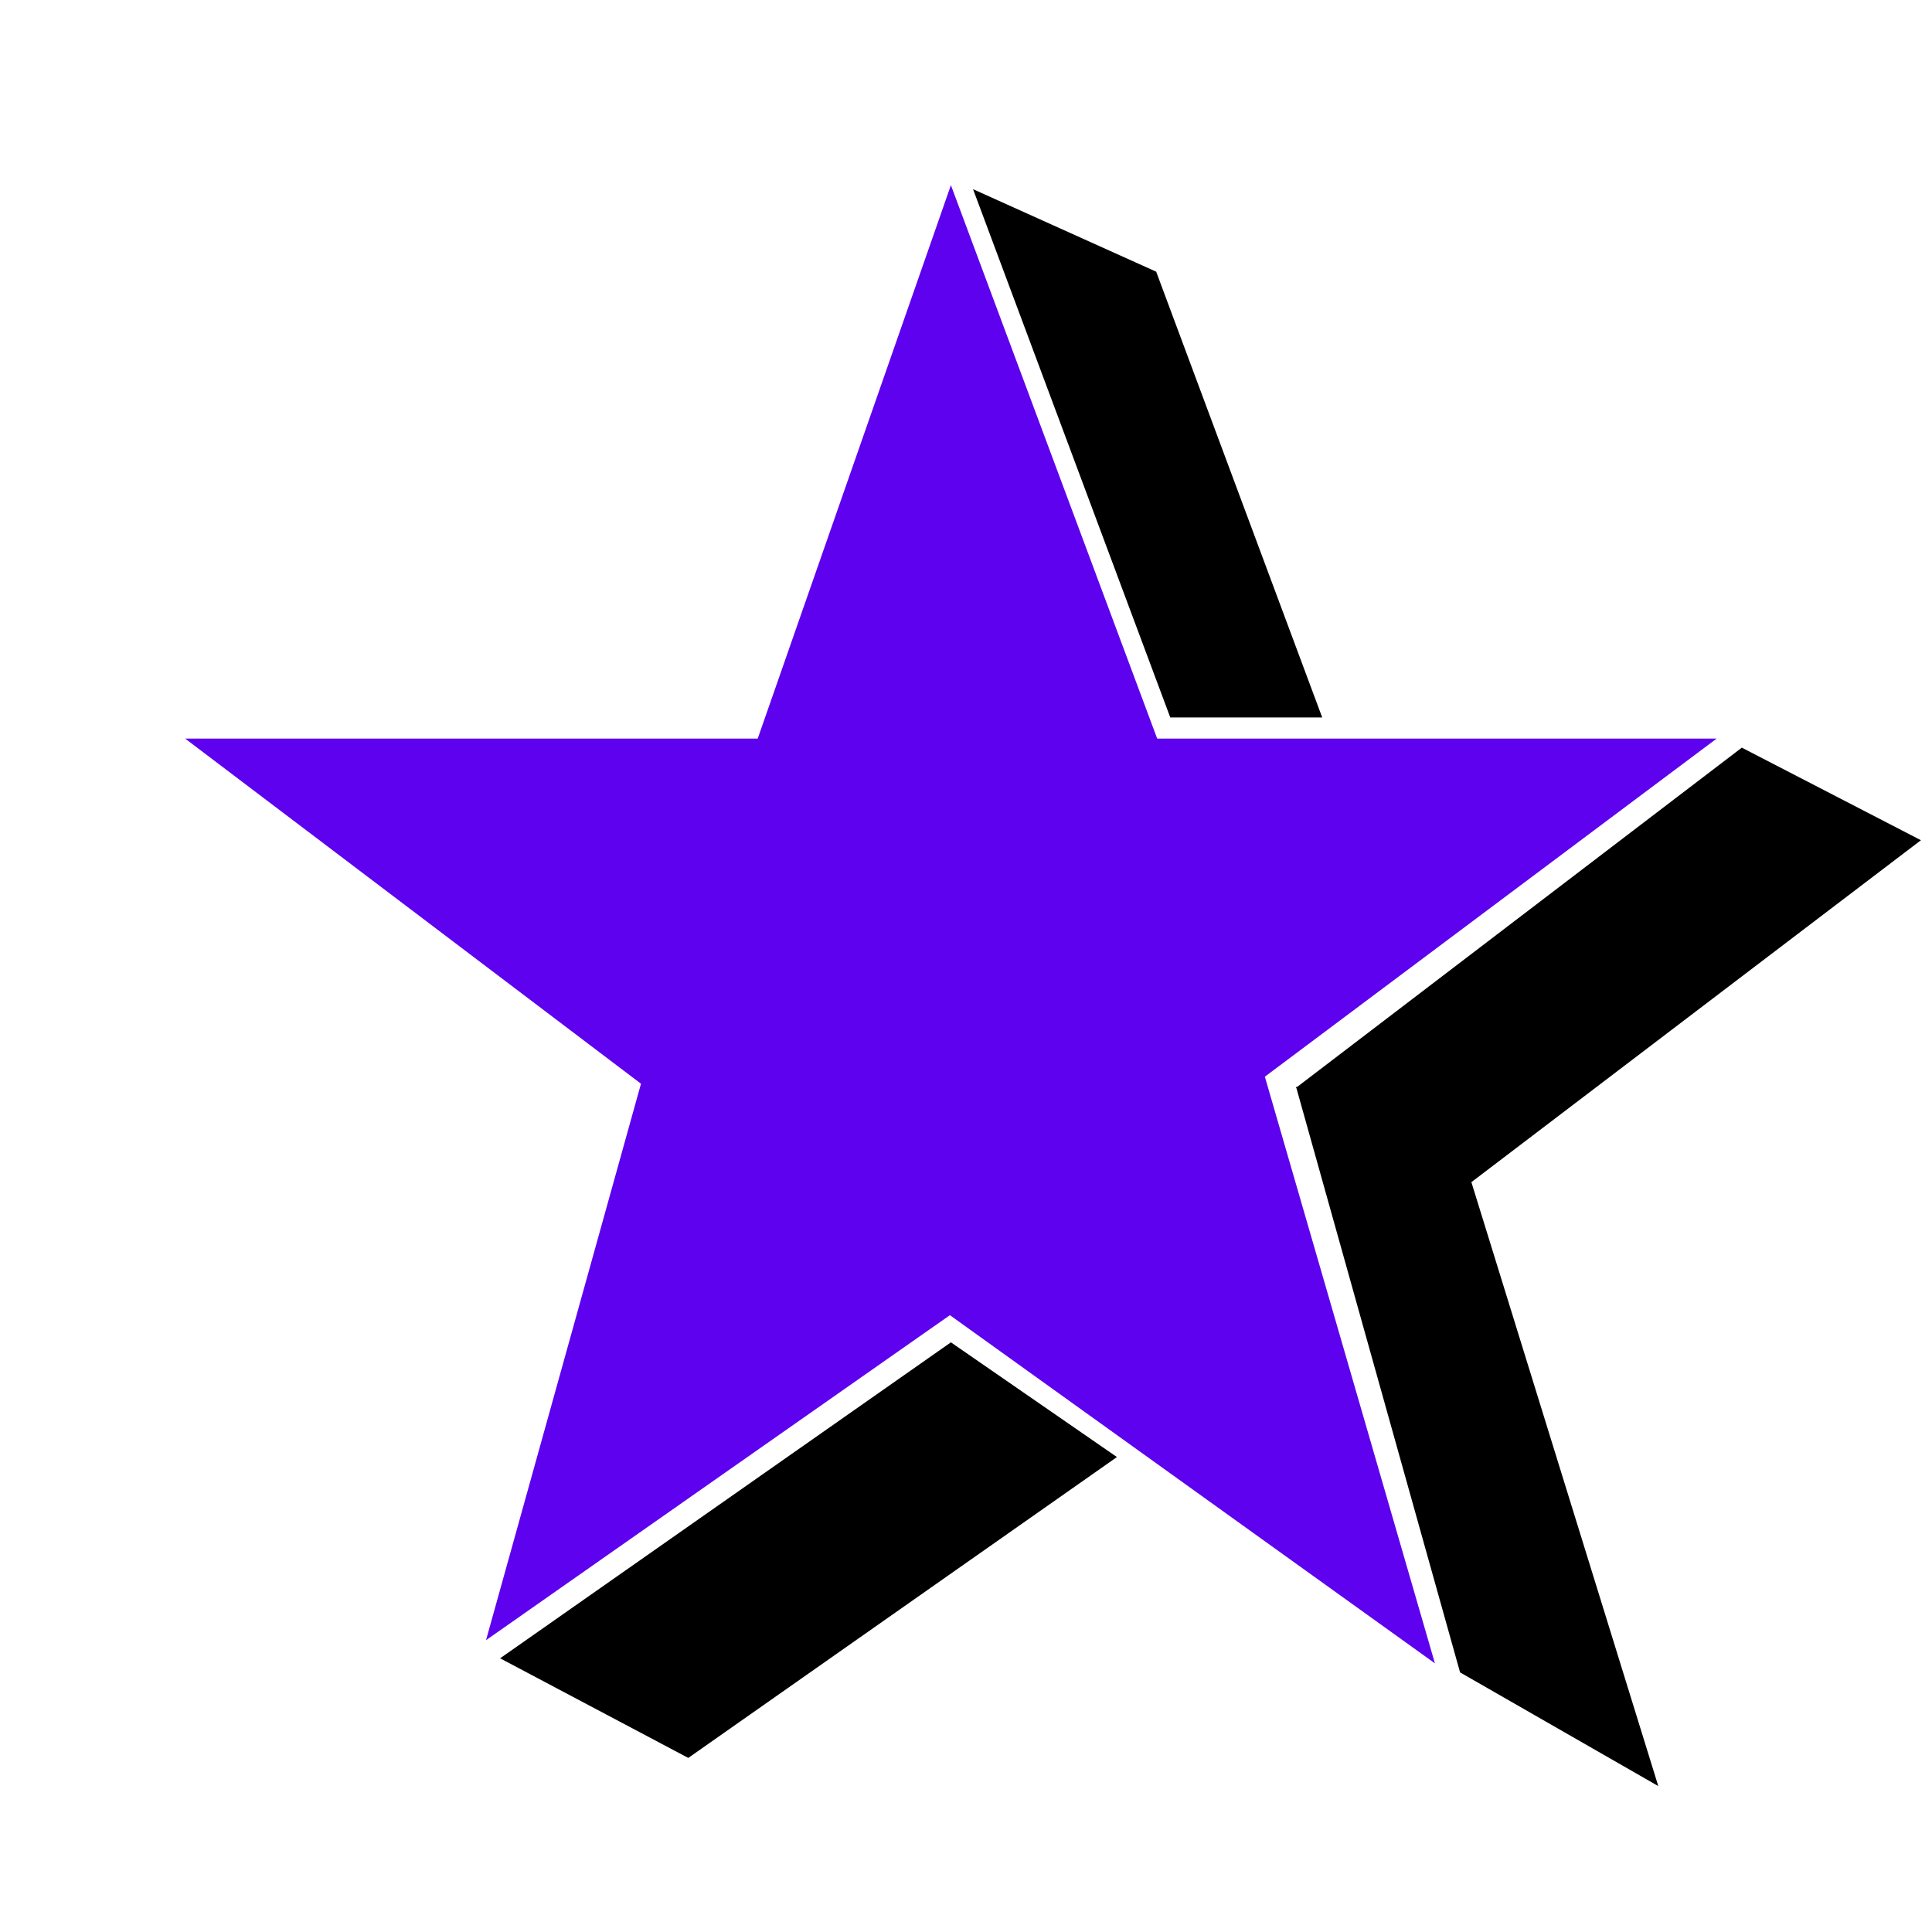
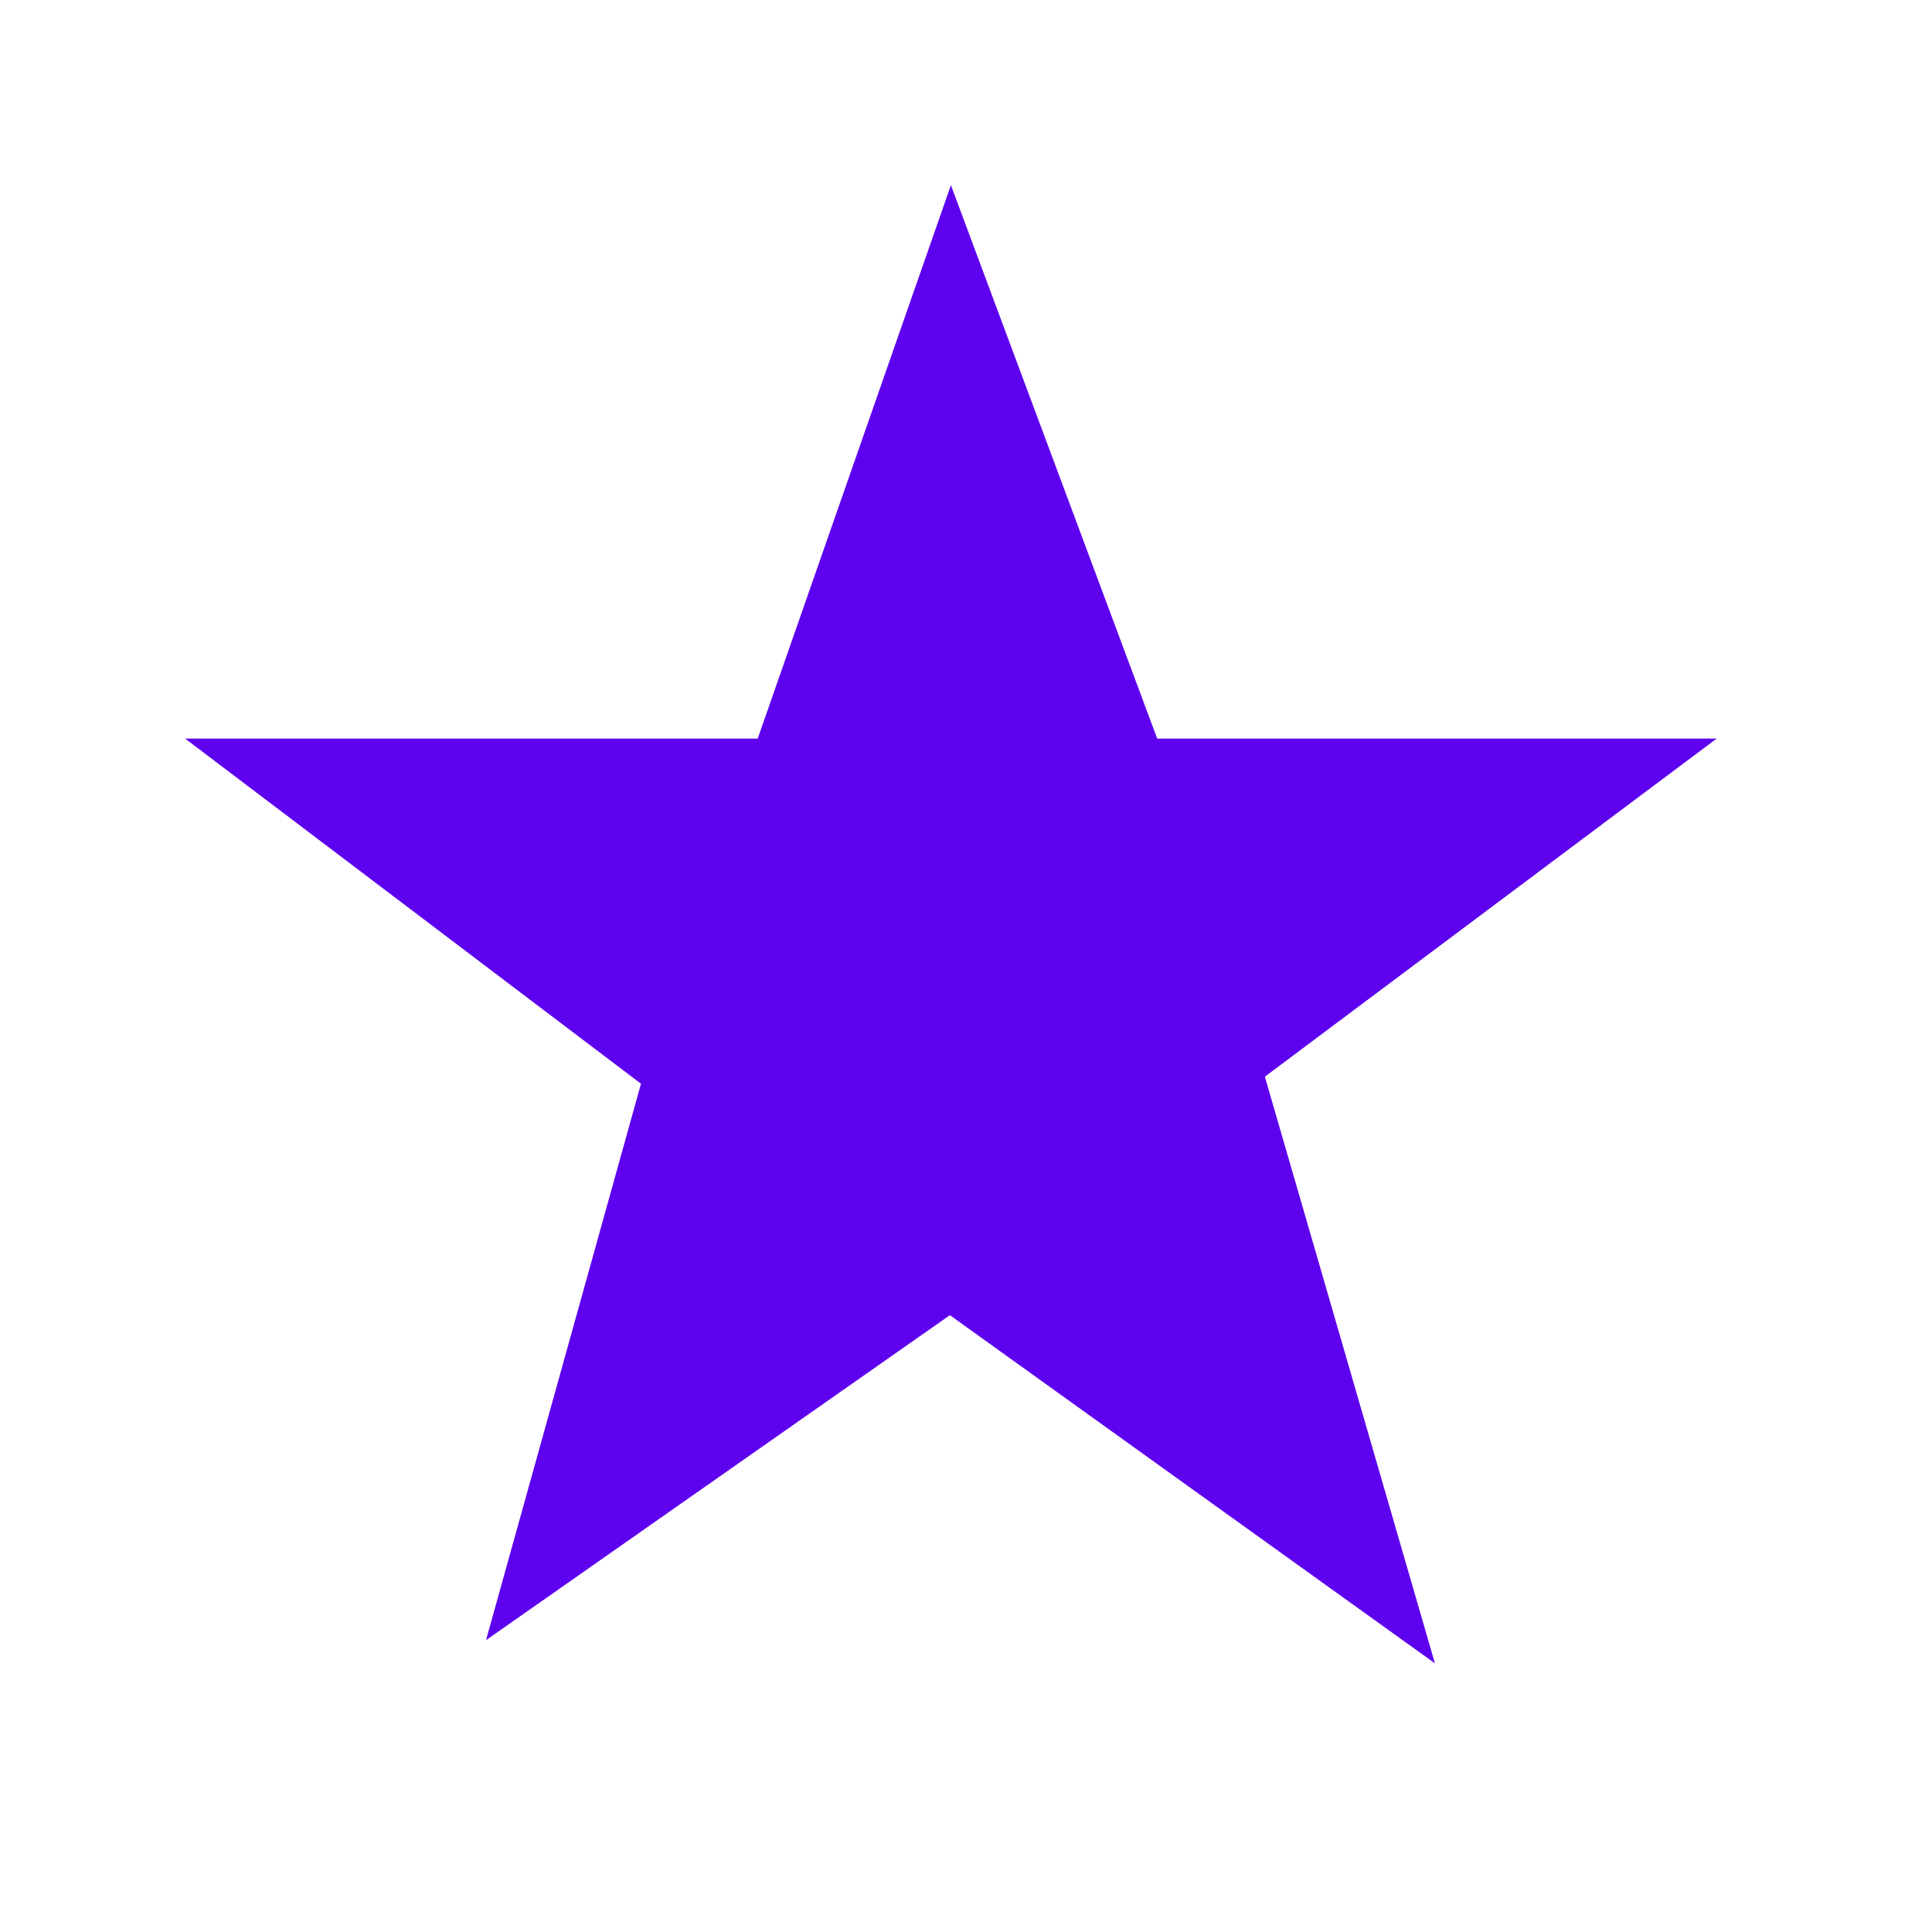
<svg xmlns="http://www.w3.org/2000/svg" xml:space="preserve" viewBox="0 0 192 192">
  <path fill="#5d01ef" d="M75.3 73.4H18.4l45.3 34.3L48.3 163l46.1-32.3 48.2 34.6-16.9-58.3 44.9-33.6H115l-20.5-55-19.2 55z" />
-   <path d="m96.7 18.8 18.2 8.2 16.5 44.3h-15.1L96.7 18.8zm-47 146 18.7 9.9 42.6-29.9-16.5-11.4-44.8 31.4zm79.1-56.8 17.4 9.4 18.6 60.1-19.7-11.3-16.3-58.2z" />
-   <path d="m173.1 74.3 17.8 9.2-44.7 34-17.4-9.4 44.3-33.8z" />
</svg>